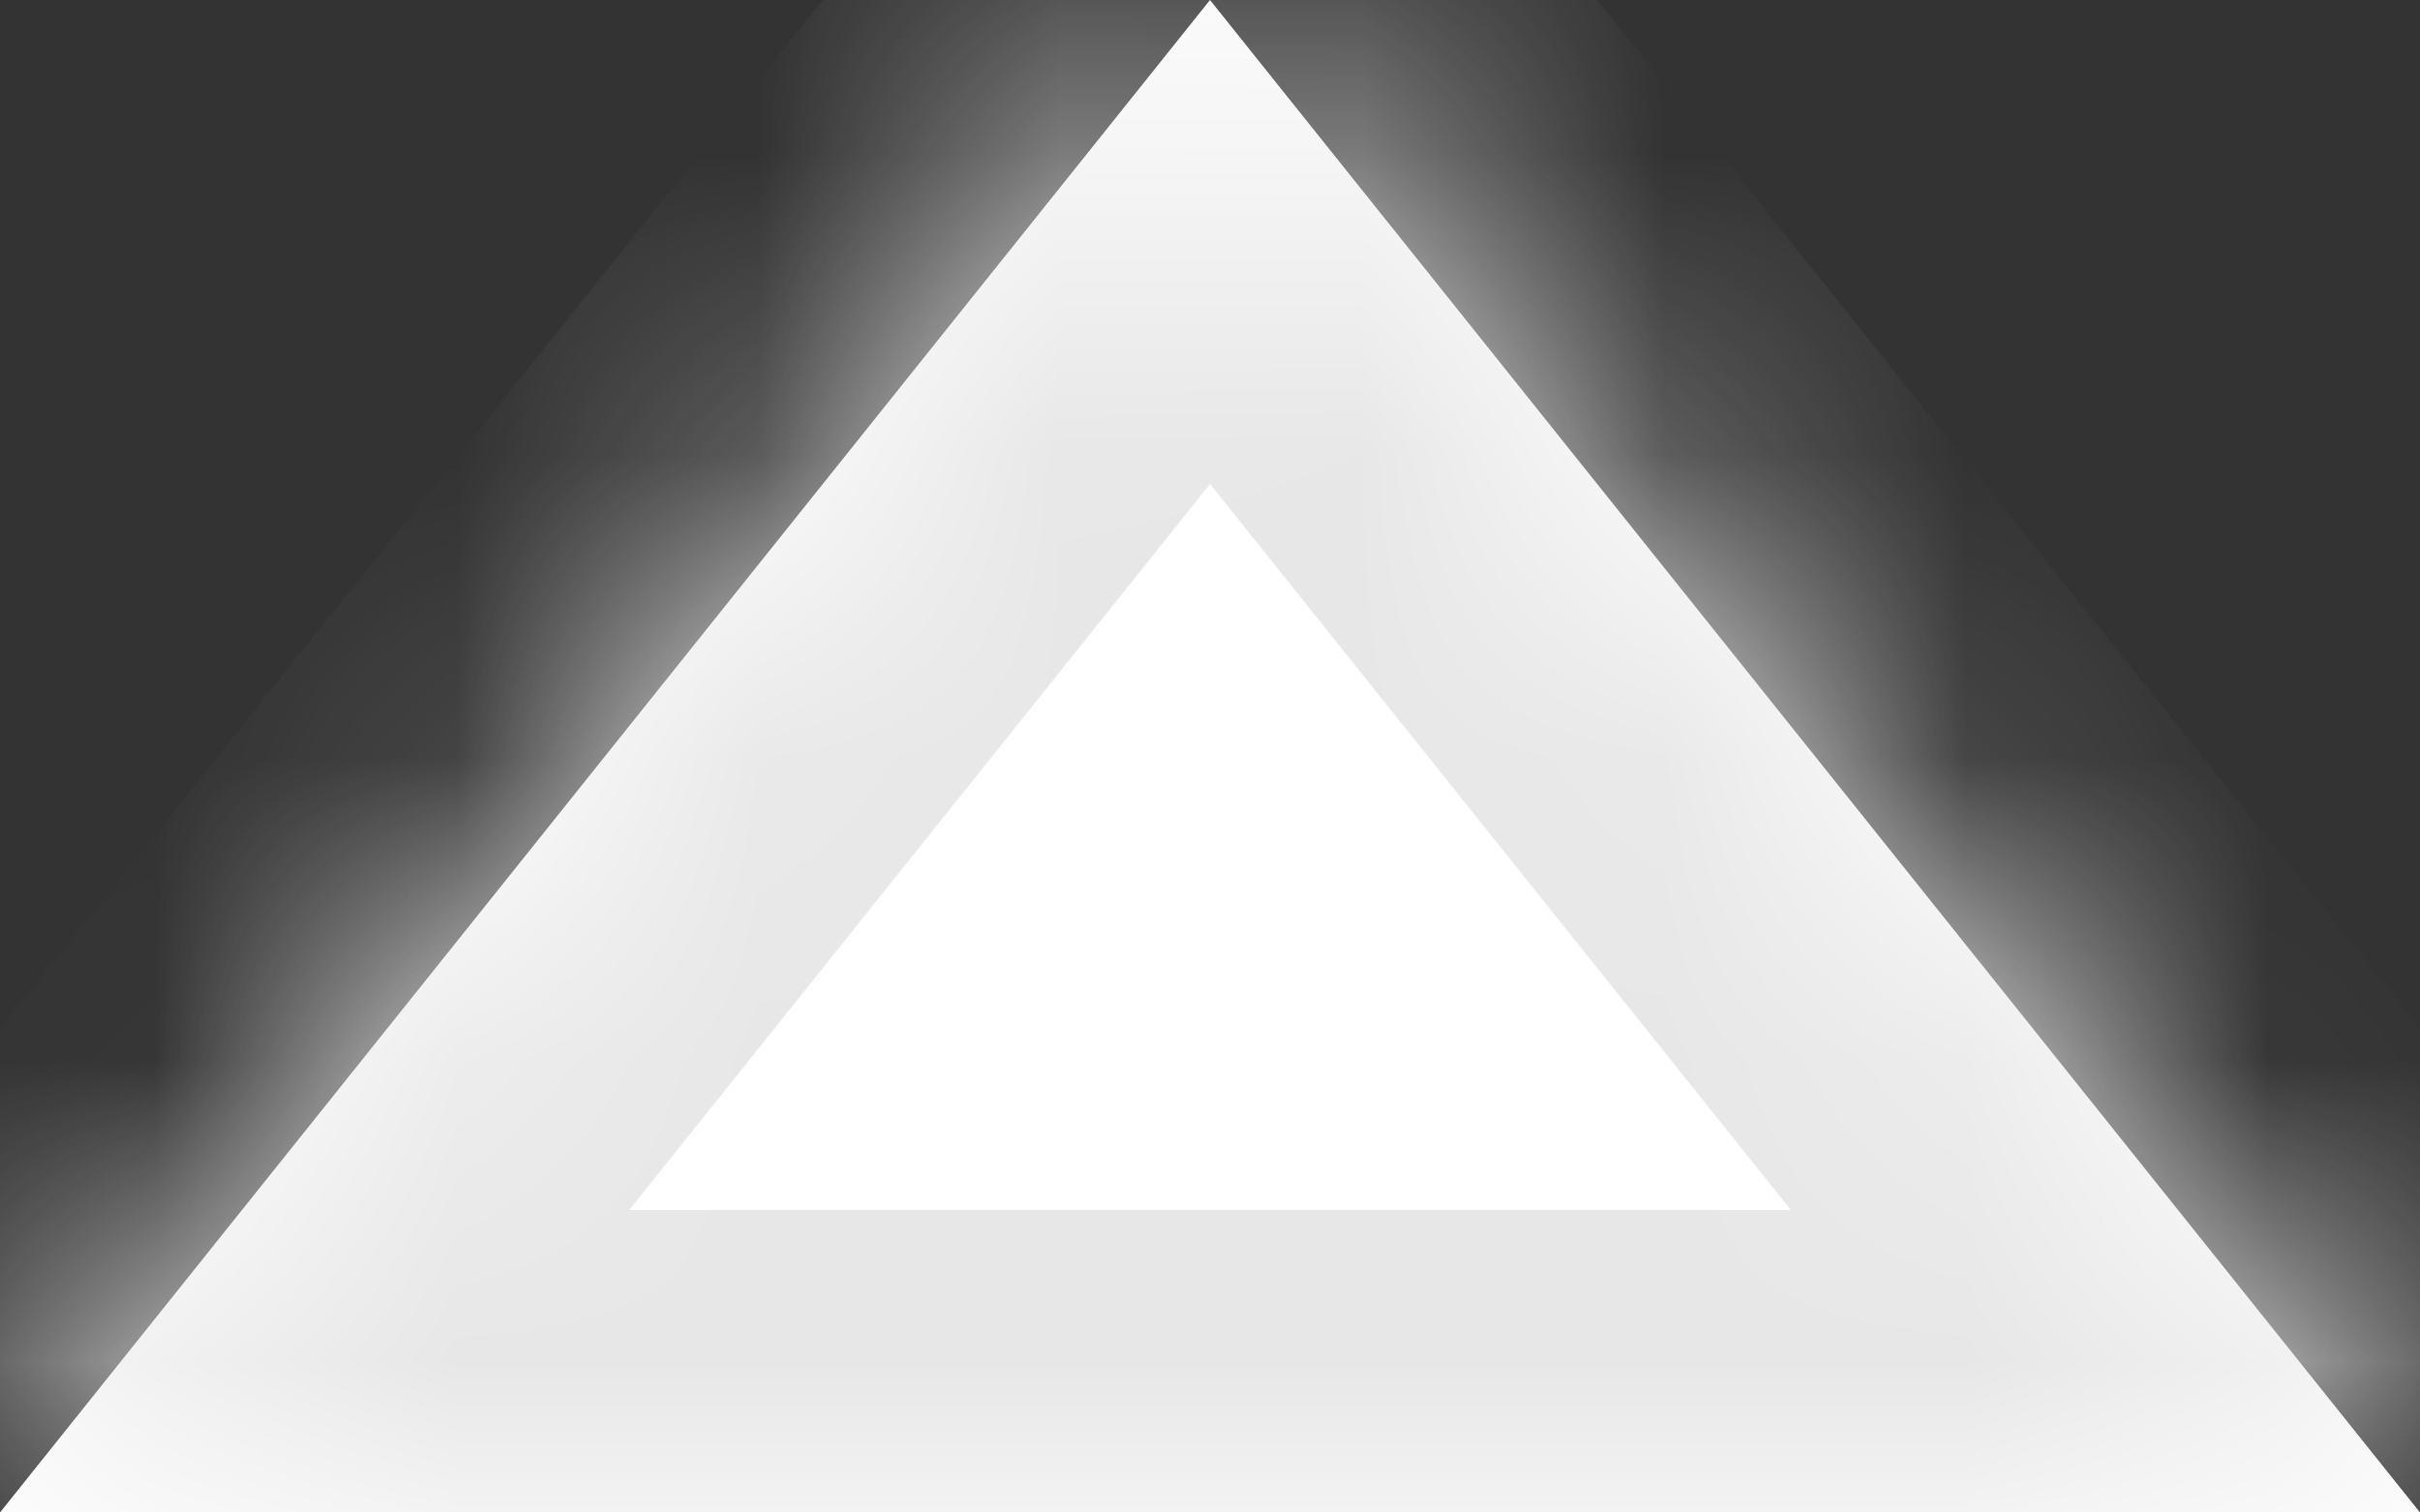
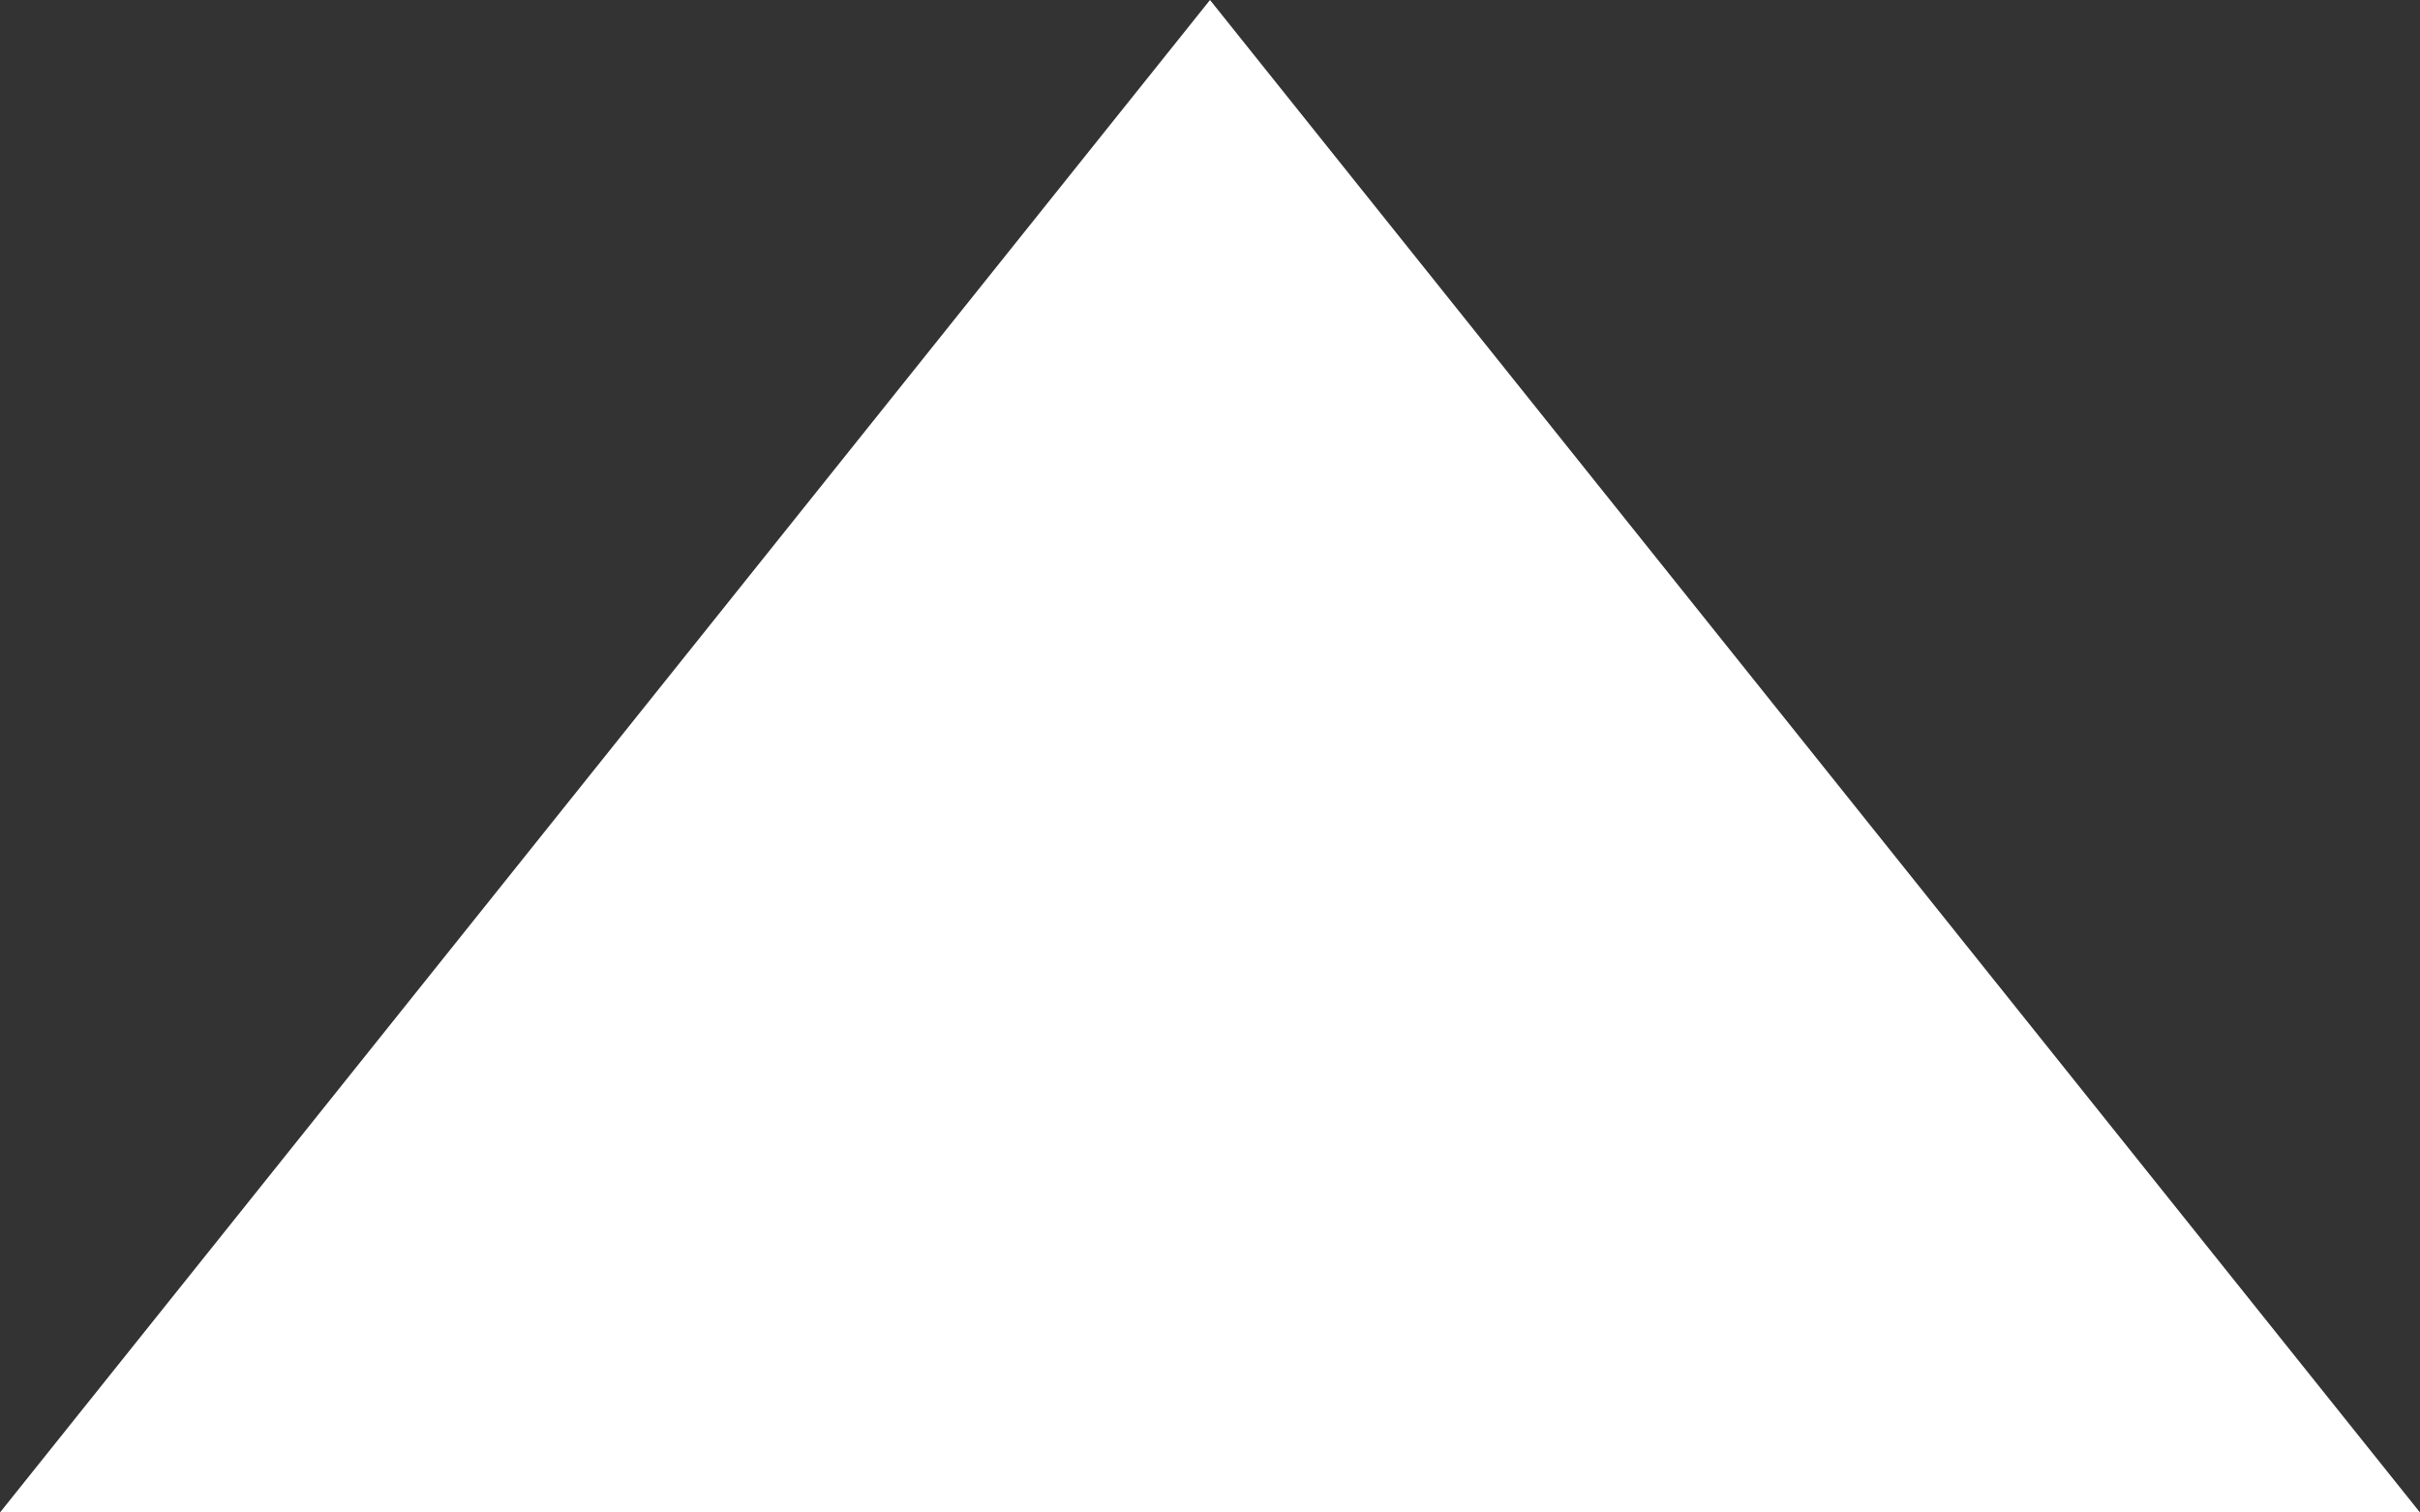
<svg xmlns="http://www.w3.org/2000/svg" width="8" height="5" fill="none">
  <rect width="100%" height="100%" fill="#333333" stroke="none" />
  <mask id="a" fill="#fff">
-     <path d="m4 0 4 5H0l4-5z" />
-   </mask>
+     </mask>
  <path d="m4 0 4 5H0l4-5z" fill="#fff" />
-   <path d="m4 0 .78-.625L4-1.6l-.78.976L4 0zm4 5v1h2.08l-1.3-1.625L8 5zM0 5l-.78-.625L-2.08 6H0V5zM3.22.625l4 5 1.56-1.25-4-5L3.22.625zM8 4H0v2h8V4zM.78 5.625l4-5-1.56-1.25-4 5 1.56 1.25z" fill="#E7E7E7" mask="url(#a)" />
</svg>